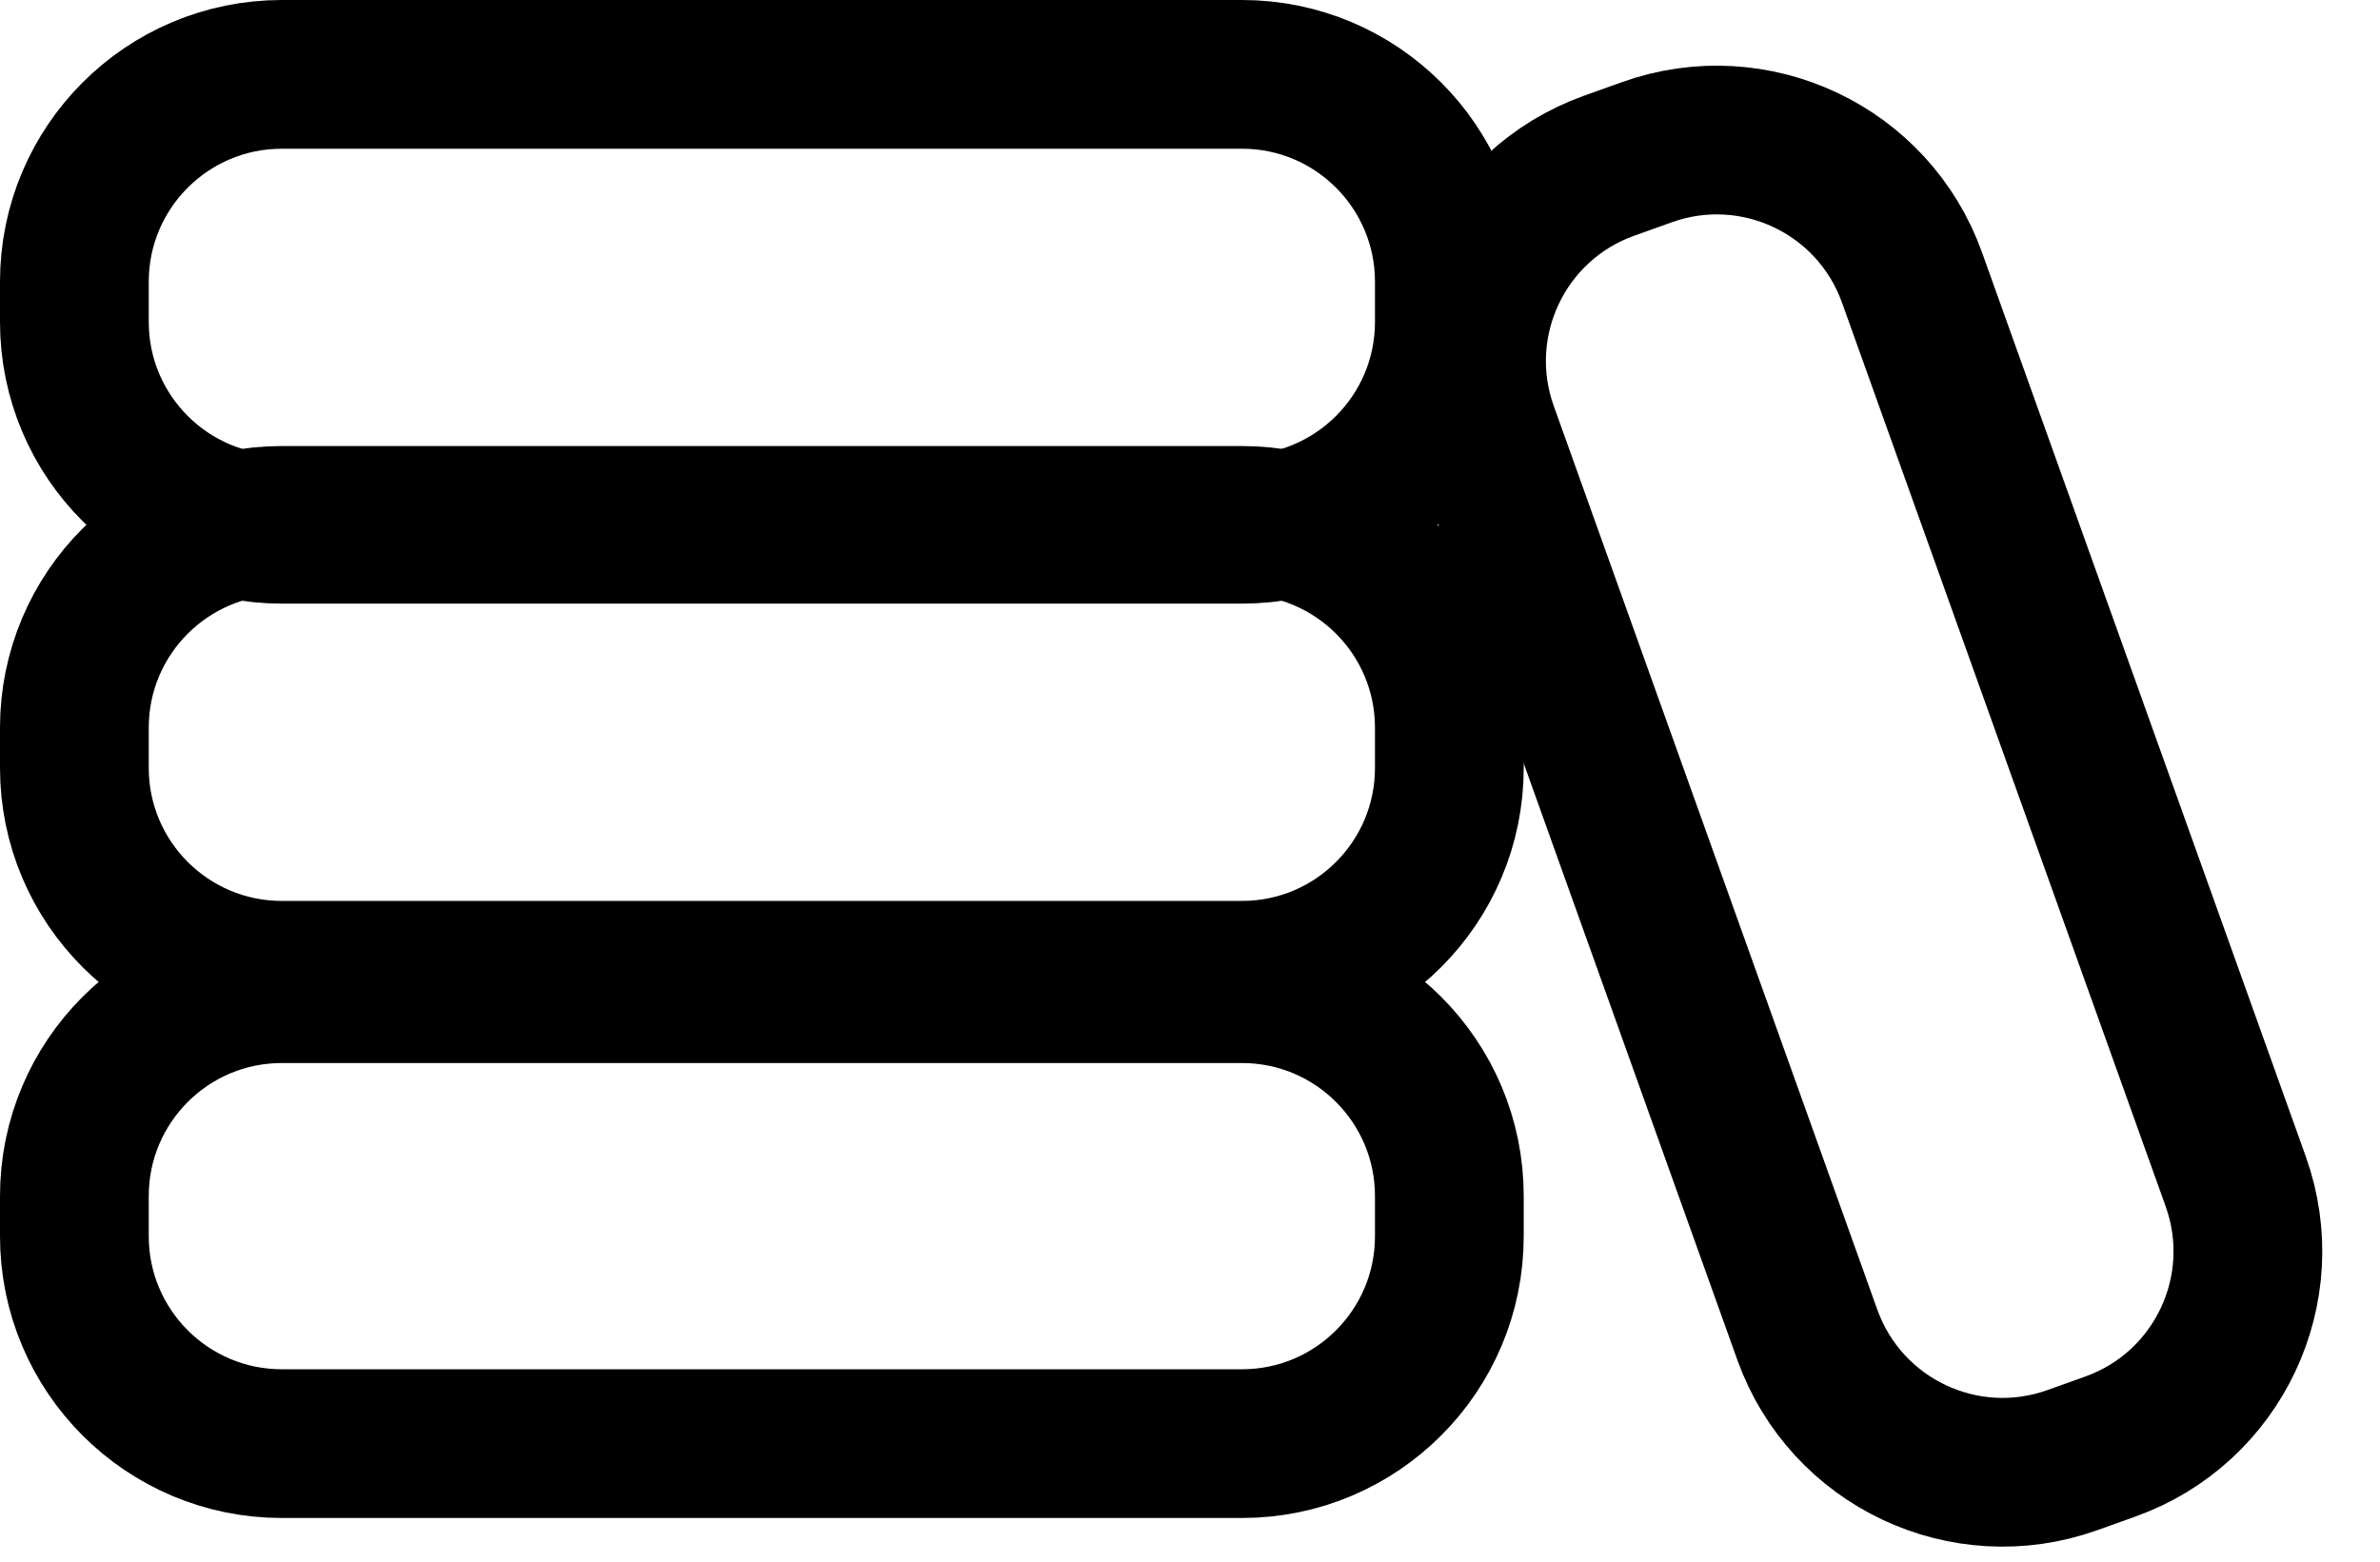
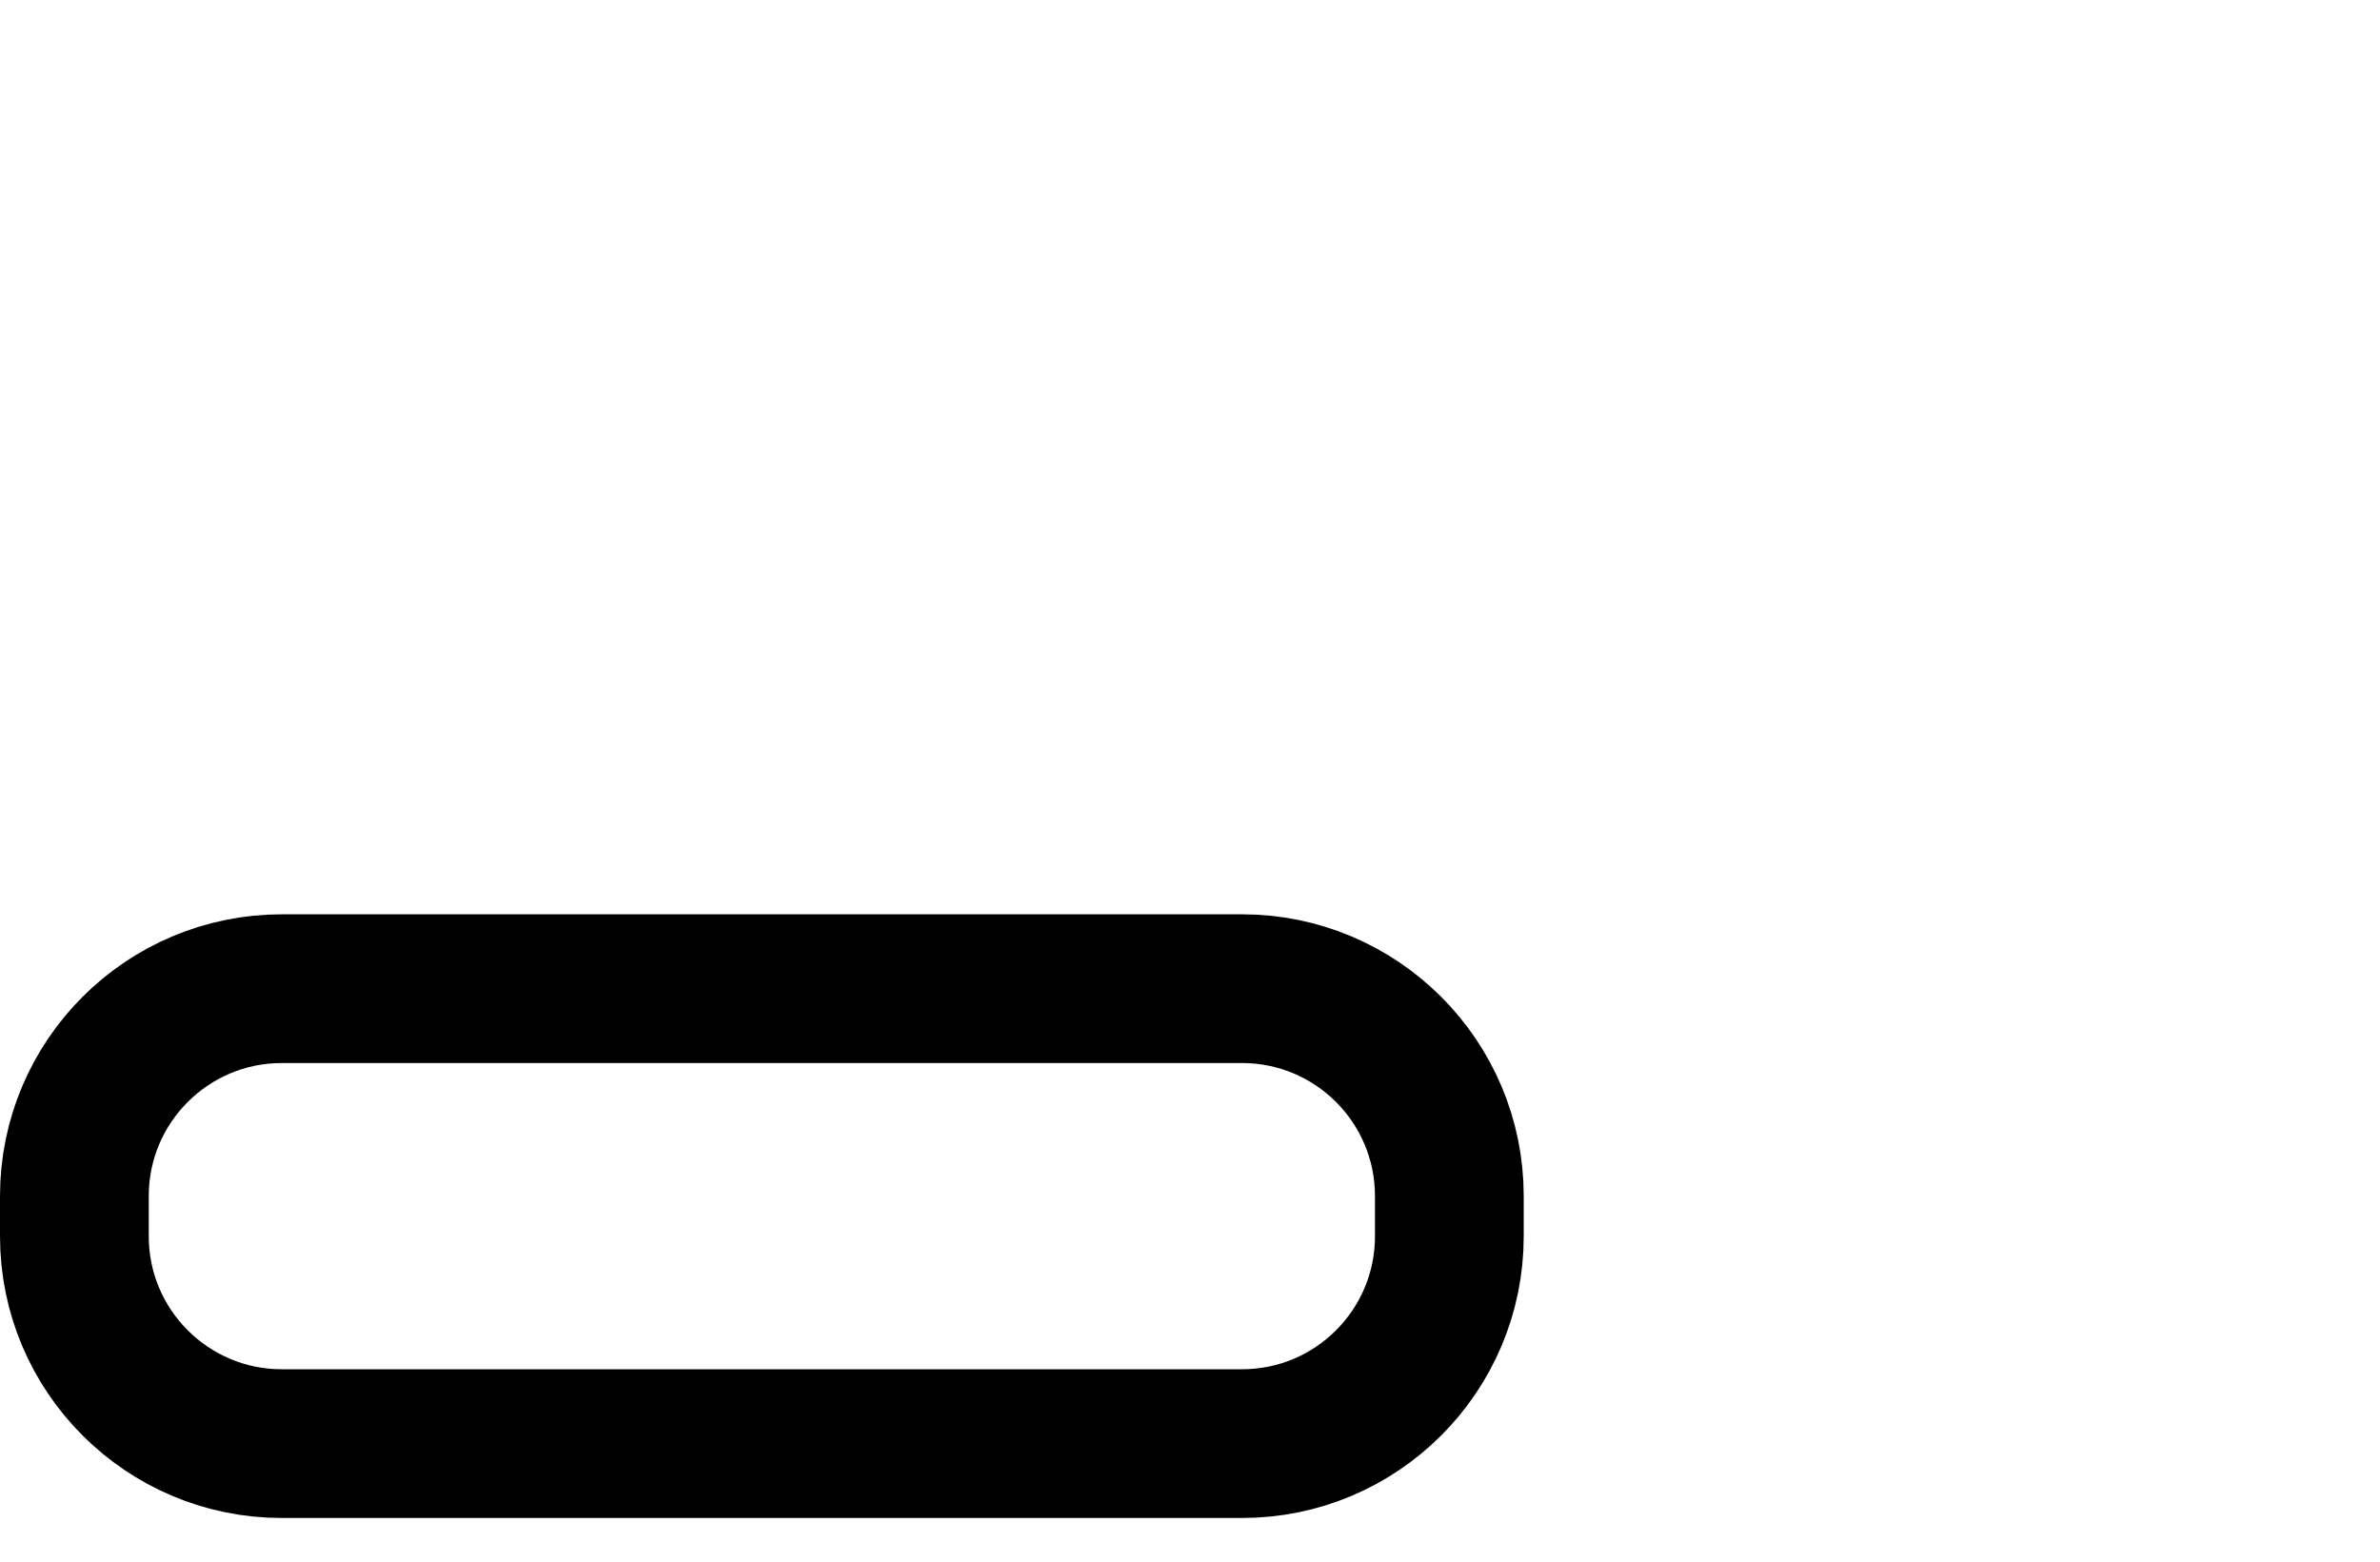
<svg xmlns="http://www.w3.org/2000/svg" width="32" height="21" viewBox="0 0 32 21" fill="none">
  <path d="M16.699 13.295H3.789C2.249 13.295 1 14.544 1 16.084V16.624C1 18.164 2.249 19.413 3.789 19.413H16.699C18.239 19.413 19.487 18.164 19.487 16.624V16.084C19.487 14.544 18.239 13.295 16.699 13.295Z" stroke="#000000" stroke-width="2" stroke-miterlimit="10" />
-   <path d="M16.699 6.998H3.789C2.249 6.998 1 8.246 1 9.786V10.326C1 11.866 2.249 13.115 3.789 13.115H16.699C18.239 13.115 19.487 11.866 19.487 10.326V9.786C19.487 8.246 18.239 6.998 16.699 6.998Z" stroke="#000000" stroke-width="2" stroke-miterlimit="10" />
-   <path d="M16.699 1H3.789C2.249 1 1 2.249 1 3.789V4.329C1 5.869 2.249 7.117 3.789 7.117H16.699C18.239 7.117 19.487 5.869 19.487 4.329V3.789C19.487 2.249 18.239 1 16.699 1Z" stroke="#000000" stroke-width="2" stroke-miterlimit="10" />
-   <path d="M30.06 15.887L25.708 3.733C25.189 2.282 23.593 1.528 22.142 2.047L21.634 2.229C20.184 2.748 19.43 4.345 19.949 5.795L24.3 17.949C24.82 19.399 26.416 20.154 27.866 19.634L28.375 19.452C29.825 18.933 30.579 17.337 30.06 15.887Z" stroke="#000000" stroke-width="2" stroke-miterlimit="10" />
</svg>